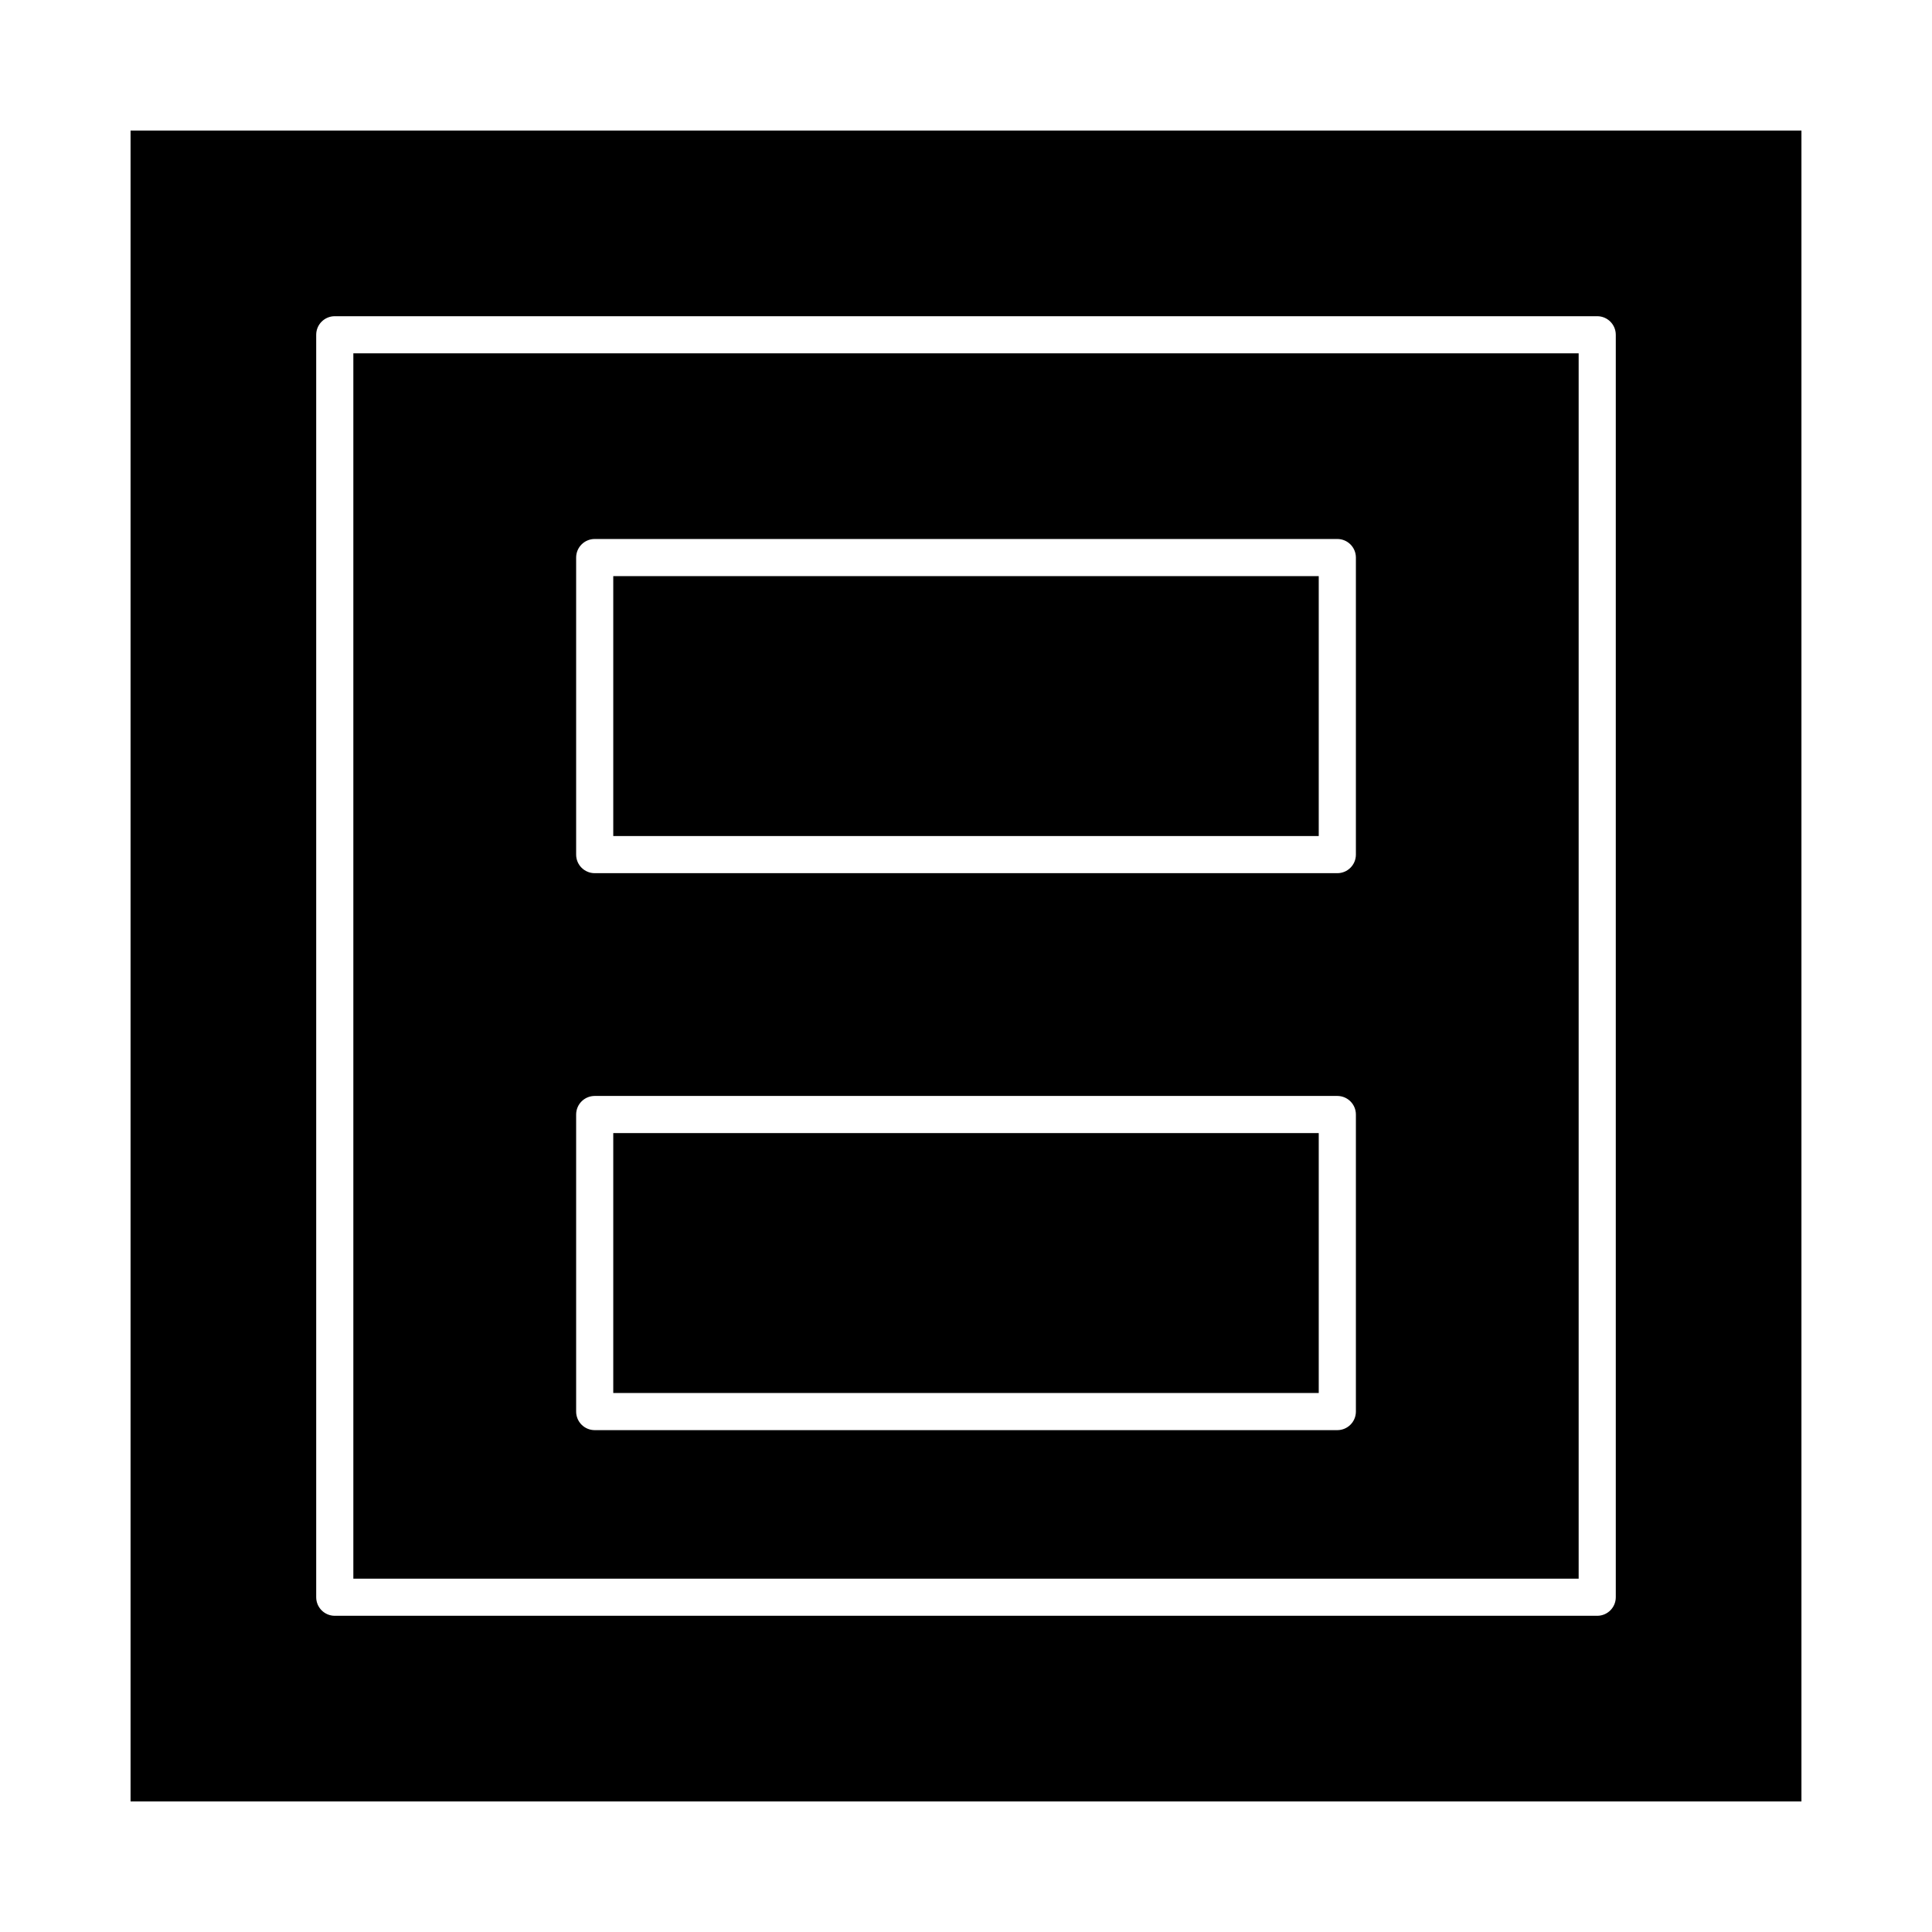
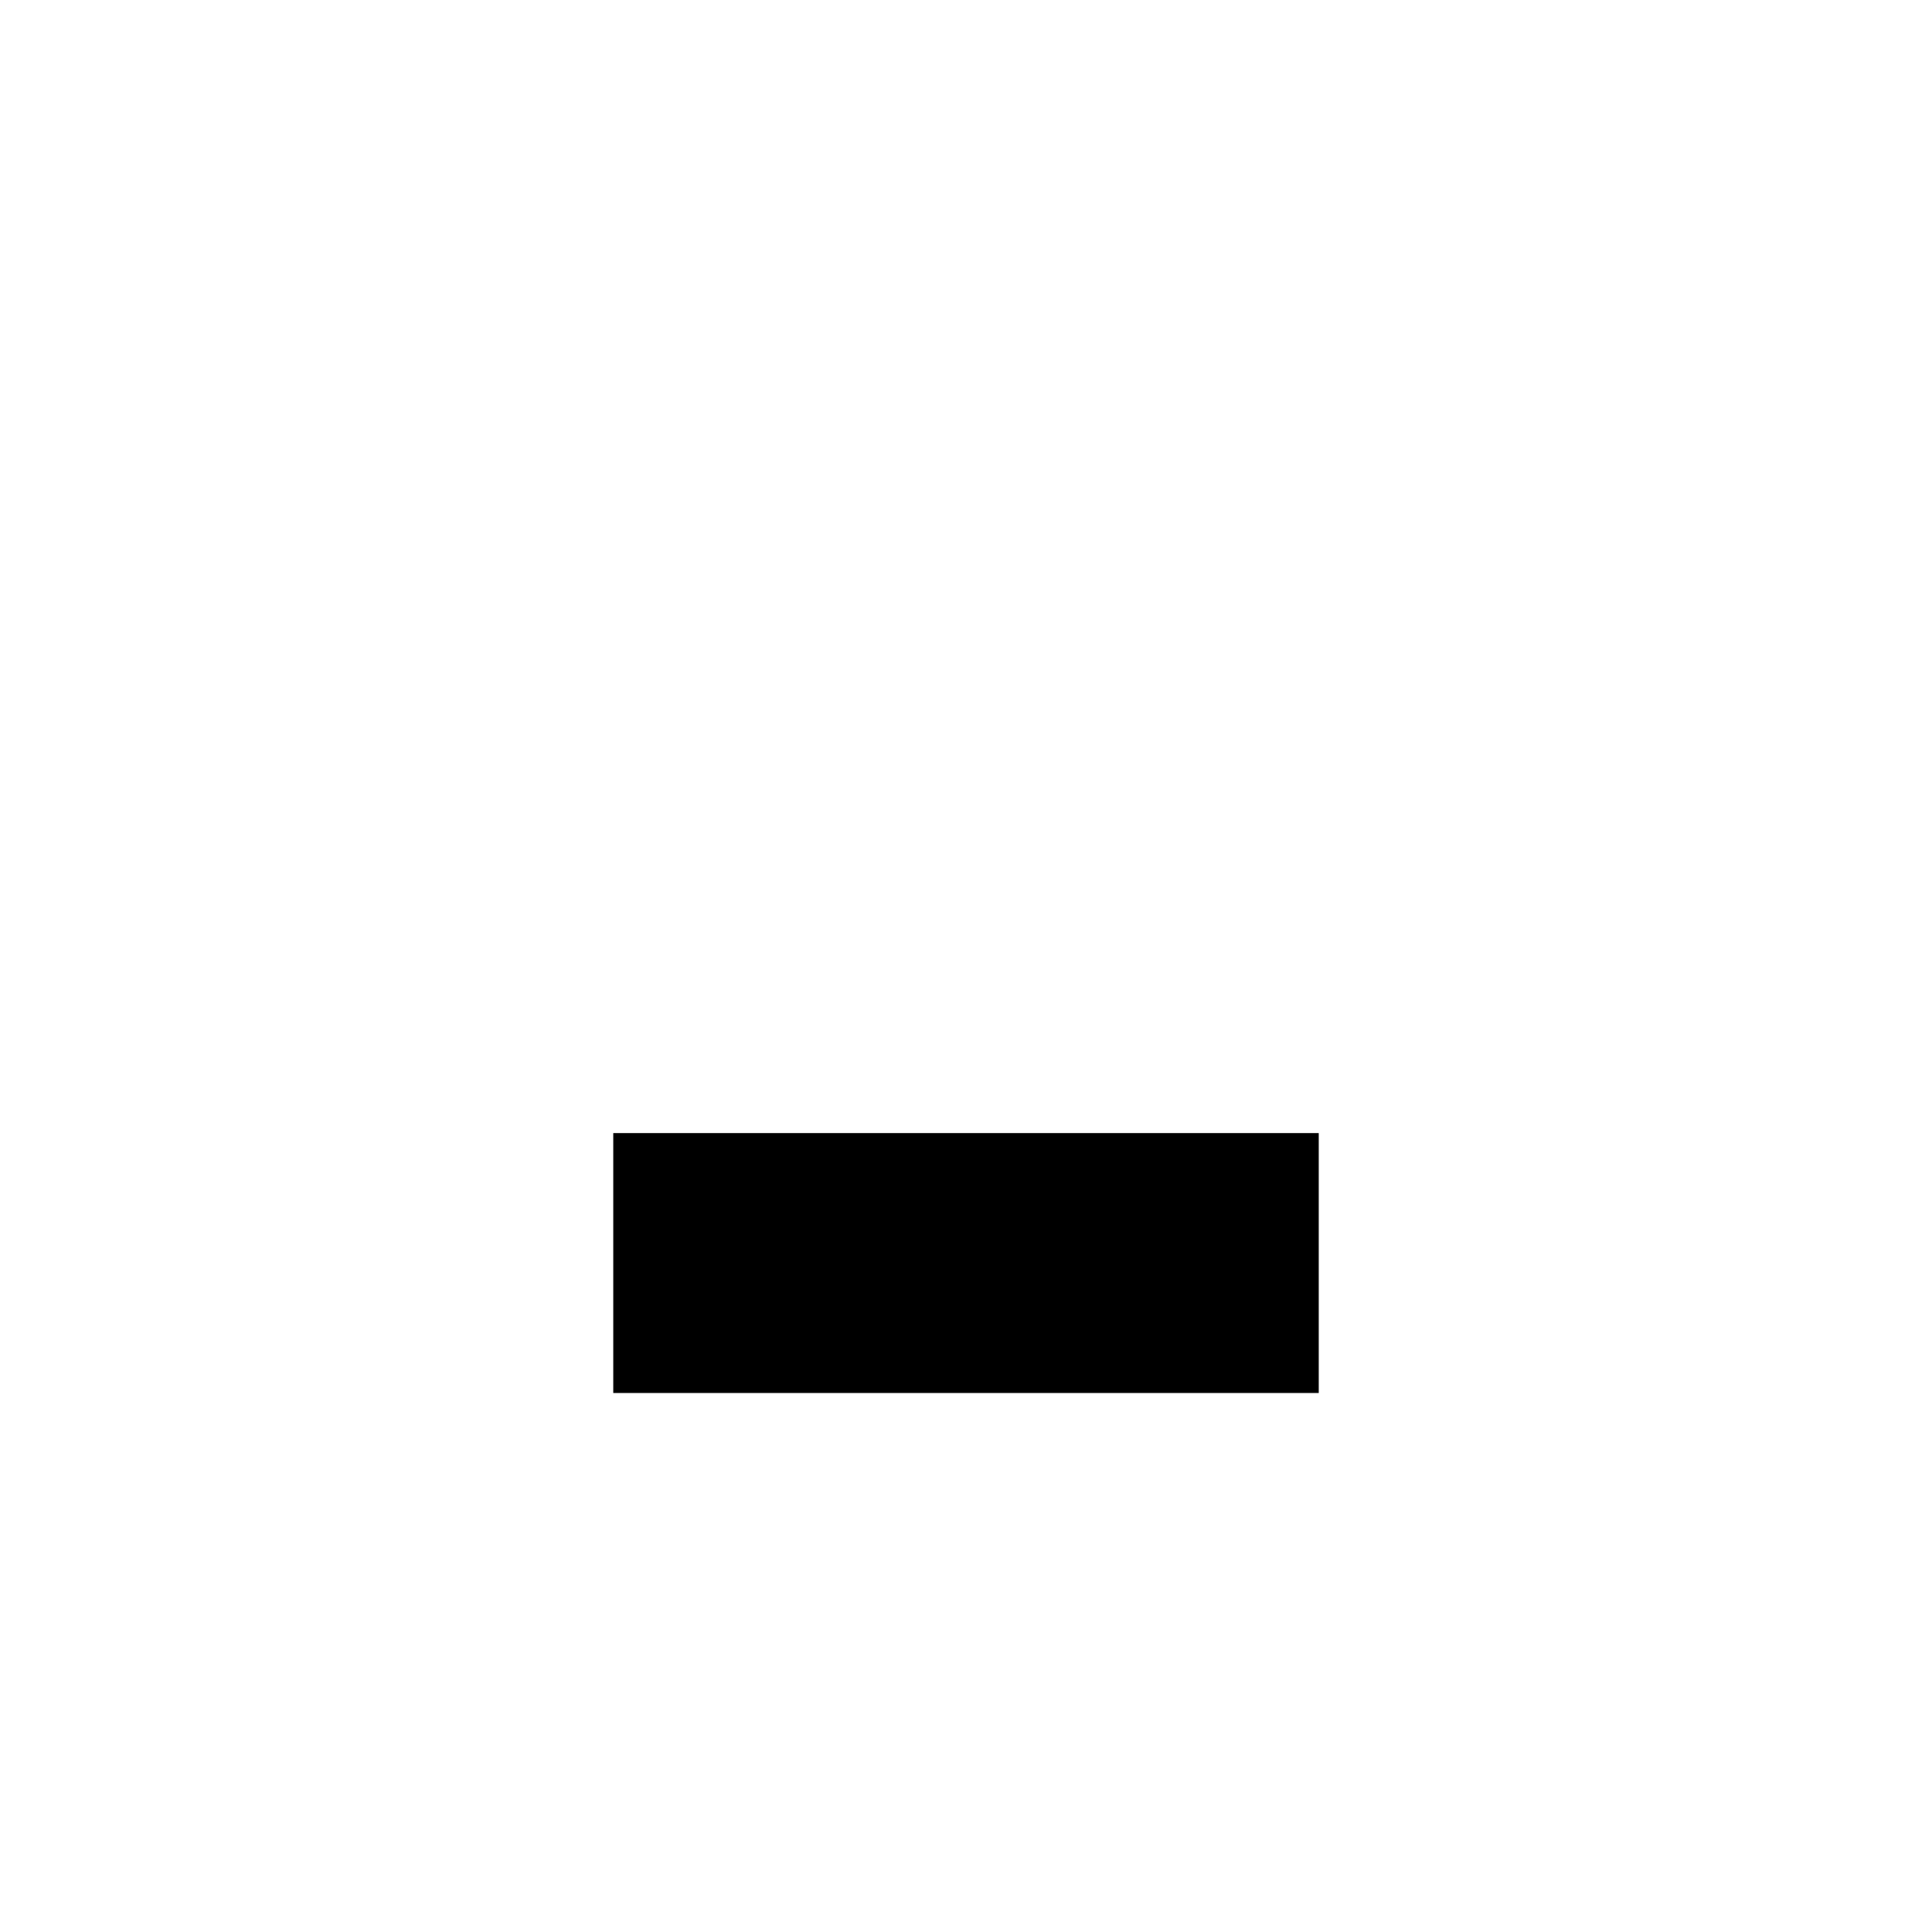
<svg xmlns="http://www.w3.org/2000/svg" fill="#000000" width="800px" height="800px" version="1.1" viewBox="144 144 512 512">
  <g>
-     <path d="m306.52 296.68h186.96v68.879h-186.96z" />
    <path d="m306.52 444.28h186.96v68.879h-186.96z" />
-     <path d="m237.64 562.36h324.72v-324.72h-324.72zm59.043-270.6c0-2.719 2.203-4.922 4.922-4.922h196.8c2.719 0 4.922 2.203 4.922 4.922v78.719c0 2.719-2.203 4.922-4.922 4.922h-196.8c-2.719 0-4.922-2.203-4.922-4.922zm0 147.6c0-2.719 2.203-4.922 4.922-4.922h196.8c2.719 0 4.922 2.203 4.922 4.922v78.719c0 2.719-2.203 4.922-4.922 4.922h-196.8c-2.719 0-4.922-2.203-4.922-4.922z" />
-     <path d="m178.6 178.6v442.8h442.8v-442.8zm393.6 388.68c0 2.719-2.203 4.922-4.922 4.922h-334.56c-2.719 0-4.922-2.203-4.922-4.922v-334.56c0-2.719 2.203-4.922 4.922-4.922h334.56c2.719 0 4.922 2.203 4.922 4.922z" />
  </g>
</svg>